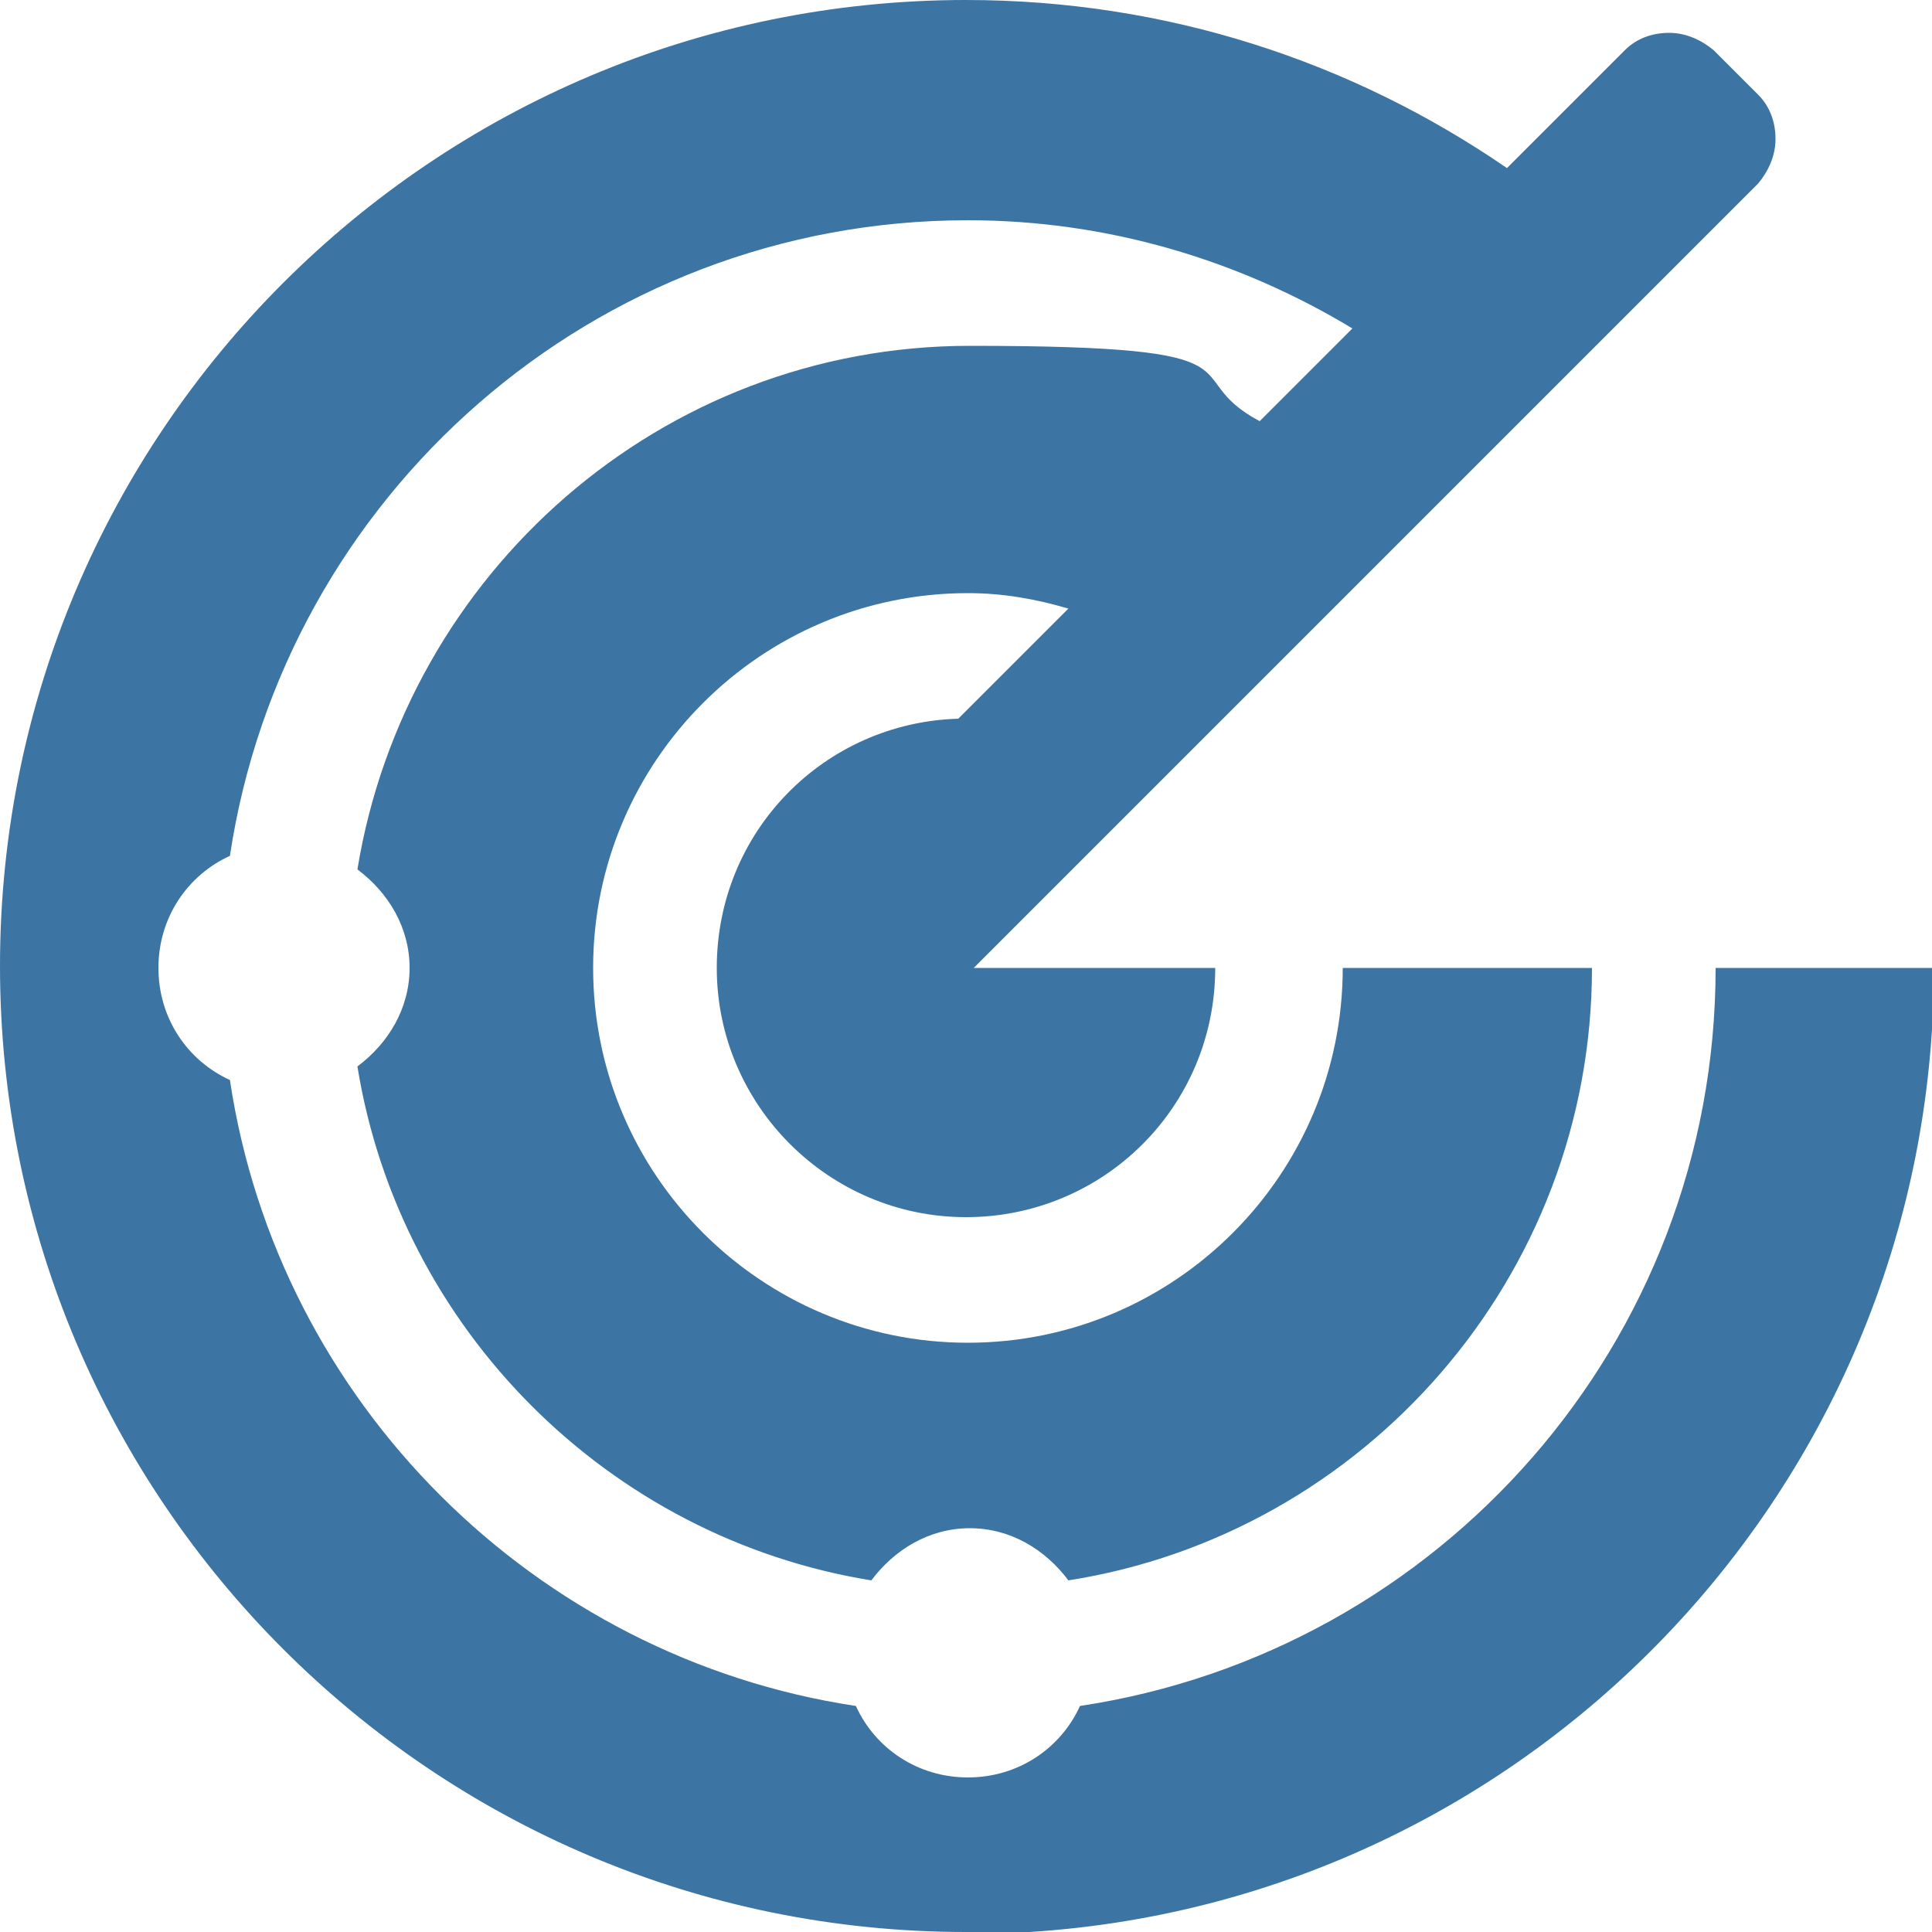
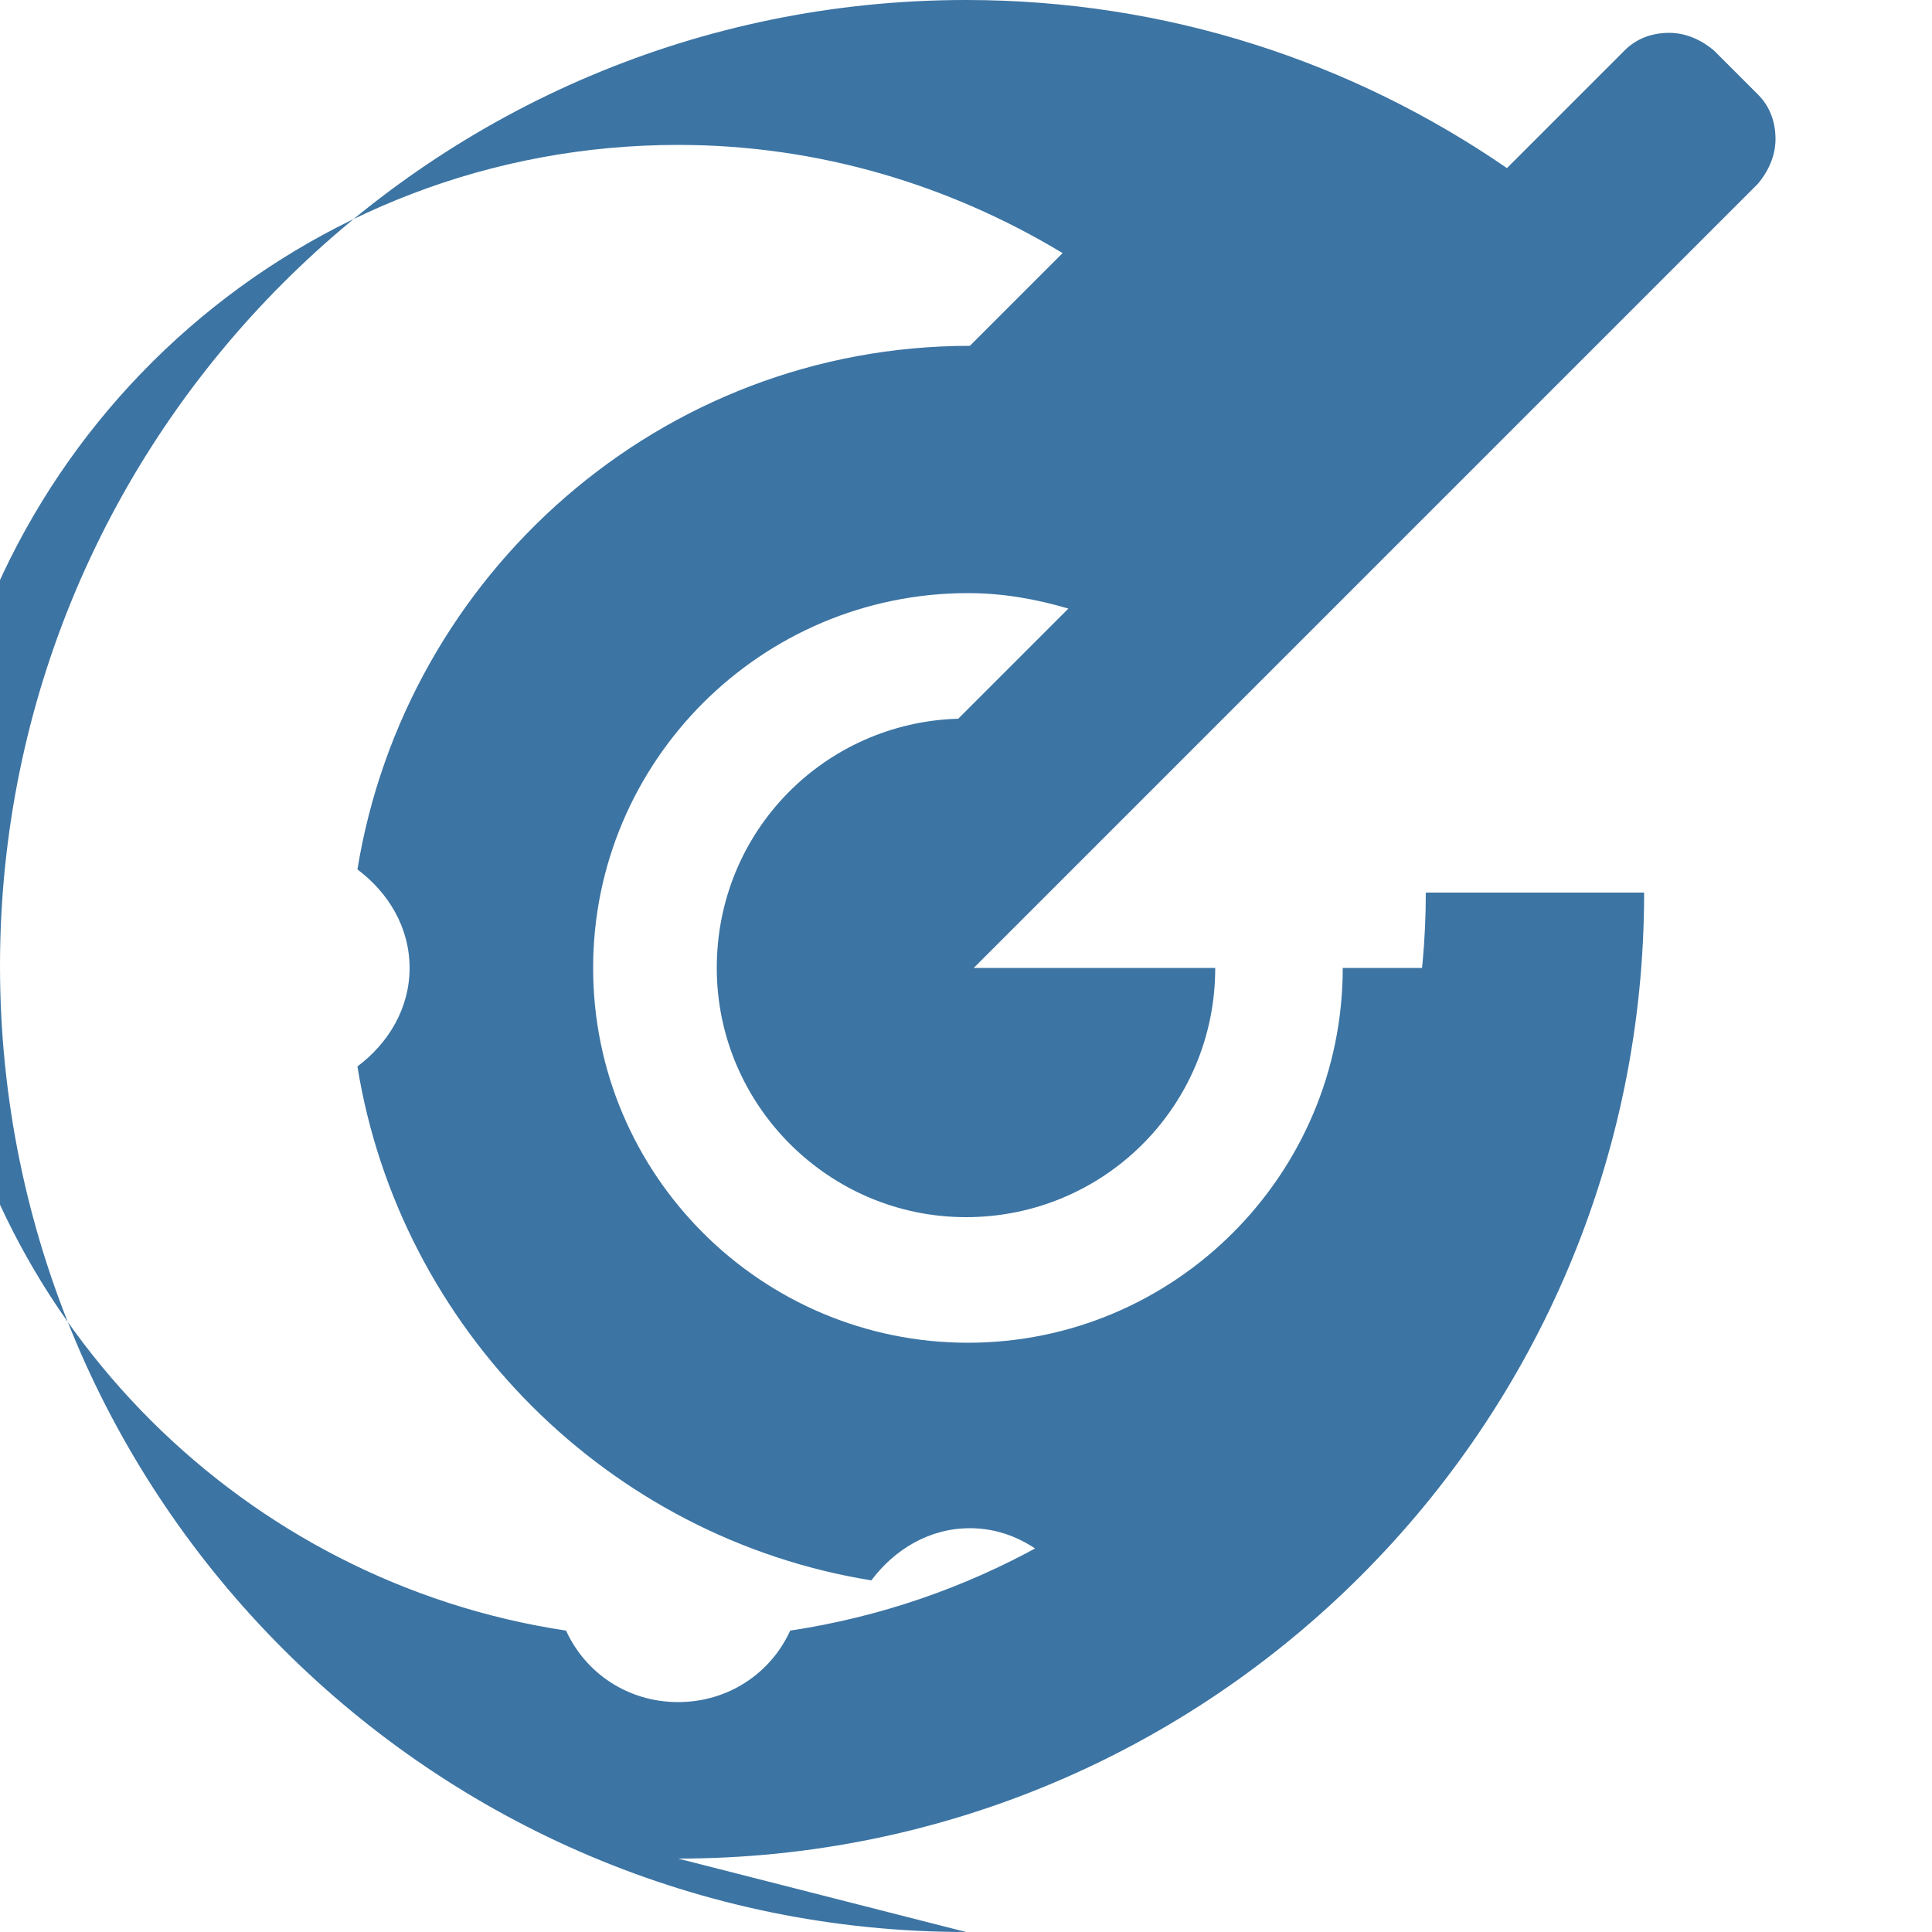
<svg xmlns="http://www.w3.org/2000/svg" version="1.1" viewBox="0 0 100 100">
  <defs>
    <style>
      .cls-1 {
        fill: #3c74a3;
      }

      .cls-2 {
        isolation: isolate;
      }
    </style>
  </defs>
  <g>
    <g id="Ebene_1">
      <g id="_" class="cls-2">
        <g class="cls-2">
-           <path class="cls-1" d="M50,100C22.4,100,0,77.6,0,50S22.4,0,50,0h0c10.4,0,20,3.2,28,8.7l6.1-6.1c.6-.6,1.4-.9,2.3-.9s1.7.4,2.3.9l2.3,2.3c.6.6.9,1.4.9,2.3s-.4,1.7-.9,2.3l-40.6,40.6h0s12.5,0,12.5,0h0c0,7.2-5.8,12.9-12.9,12.9s-12.9-5.8-12.9-12.9,5.6-12.7,12.5-12.9l5.7-5.7c-1.7-.5-3.4-.8-5.2-.8-10.7,0-19.4,8.7-19.4,19.4s8.7,19.4,19.4,19.4,19.4-8.7,19.4-19.4h12.9c0,16-11.8,29.3-27.1,31.7-1.2-1.6-3-2.7-5.1-2.7s-3.9,1.1-5.1,2.7c-13.6-2.2-24.4-13-26.6-26.6,1.6-1.2,2.7-3,2.7-5.1s-1.1-3.9-2.7-5.1c2.5-15.3,15.7-27.1,31.7-27.1s10.5,1.5,15,3.9l4.8-4.8c-5.8-3.5-12.6-5.6-19.9-5.6-19.4,0-35.4,14.3-38.2,32.9-2.2,1-3.7,3.2-3.7,5.8s1.5,4.8,3.7,5.8c2.5,16.7,15.8,29.9,32.4,32.4,1,2.2,3.2,3.7,5.8,3.7s4.8-1.5,5.8-3.7c18.6-2.8,32.9-18.8,32.9-38.2h11.3c0,27.6-22.4,50-50,50Z" />
+           <path class="cls-1" d="M50,100C22.4,100,0,77.6,0,50S22.4,0,50,0h0c10.4,0,20,3.2,28,8.7l6.1-6.1c.6-.6,1.4-.9,2.3-.9s1.7.4,2.3.9l2.3,2.3c.6.6.9,1.4.9,2.3s-.4,1.7-.9,2.3l-40.6,40.6h0s12.5,0,12.5,0h0c0,7.2-5.8,12.9-12.9,12.9s-12.9-5.8-12.9-12.9,5.6-12.7,12.5-12.9l5.7-5.7c-1.7-.5-3.4-.8-5.2-.8-10.7,0-19.4,8.7-19.4,19.4s8.7,19.4,19.4,19.4,19.4-8.7,19.4-19.4h12.9c0,16-11.8,29.3-27.1,31.7-1.2-1.6-3-2.7-5.1-2.7s-3.9,1.1-5.1,2.7c-13.6-2.2-24.4-13-26.6-26.6,1.6-1.2,2.7-3,2.7-5.1s-1.1-3.9-2.7-5.1c2.5-15.3,15.7-27.1,31.7-27.1l4.8-4.8c-5.8-3.5-12.6-5.6-19.9-5.6-19.4,0-35.4,14.3-38.2,32.9-2.2,1-3.7,3.2-3.7,5.8s1.5,4.8,3.7,5.8c2.5,16.7,15.8,29.9,32.4,32.4,1,2.2,3.2,3.7,5.8,3.7s4.8-1.5,5.8-3.7c18.6-2.8,32.9-18.8,32.9-38.2h11.3c0,27.6-22.4,50-50,50Z" />
        </g>
      </g>
    </g>
  </g>
</svg>